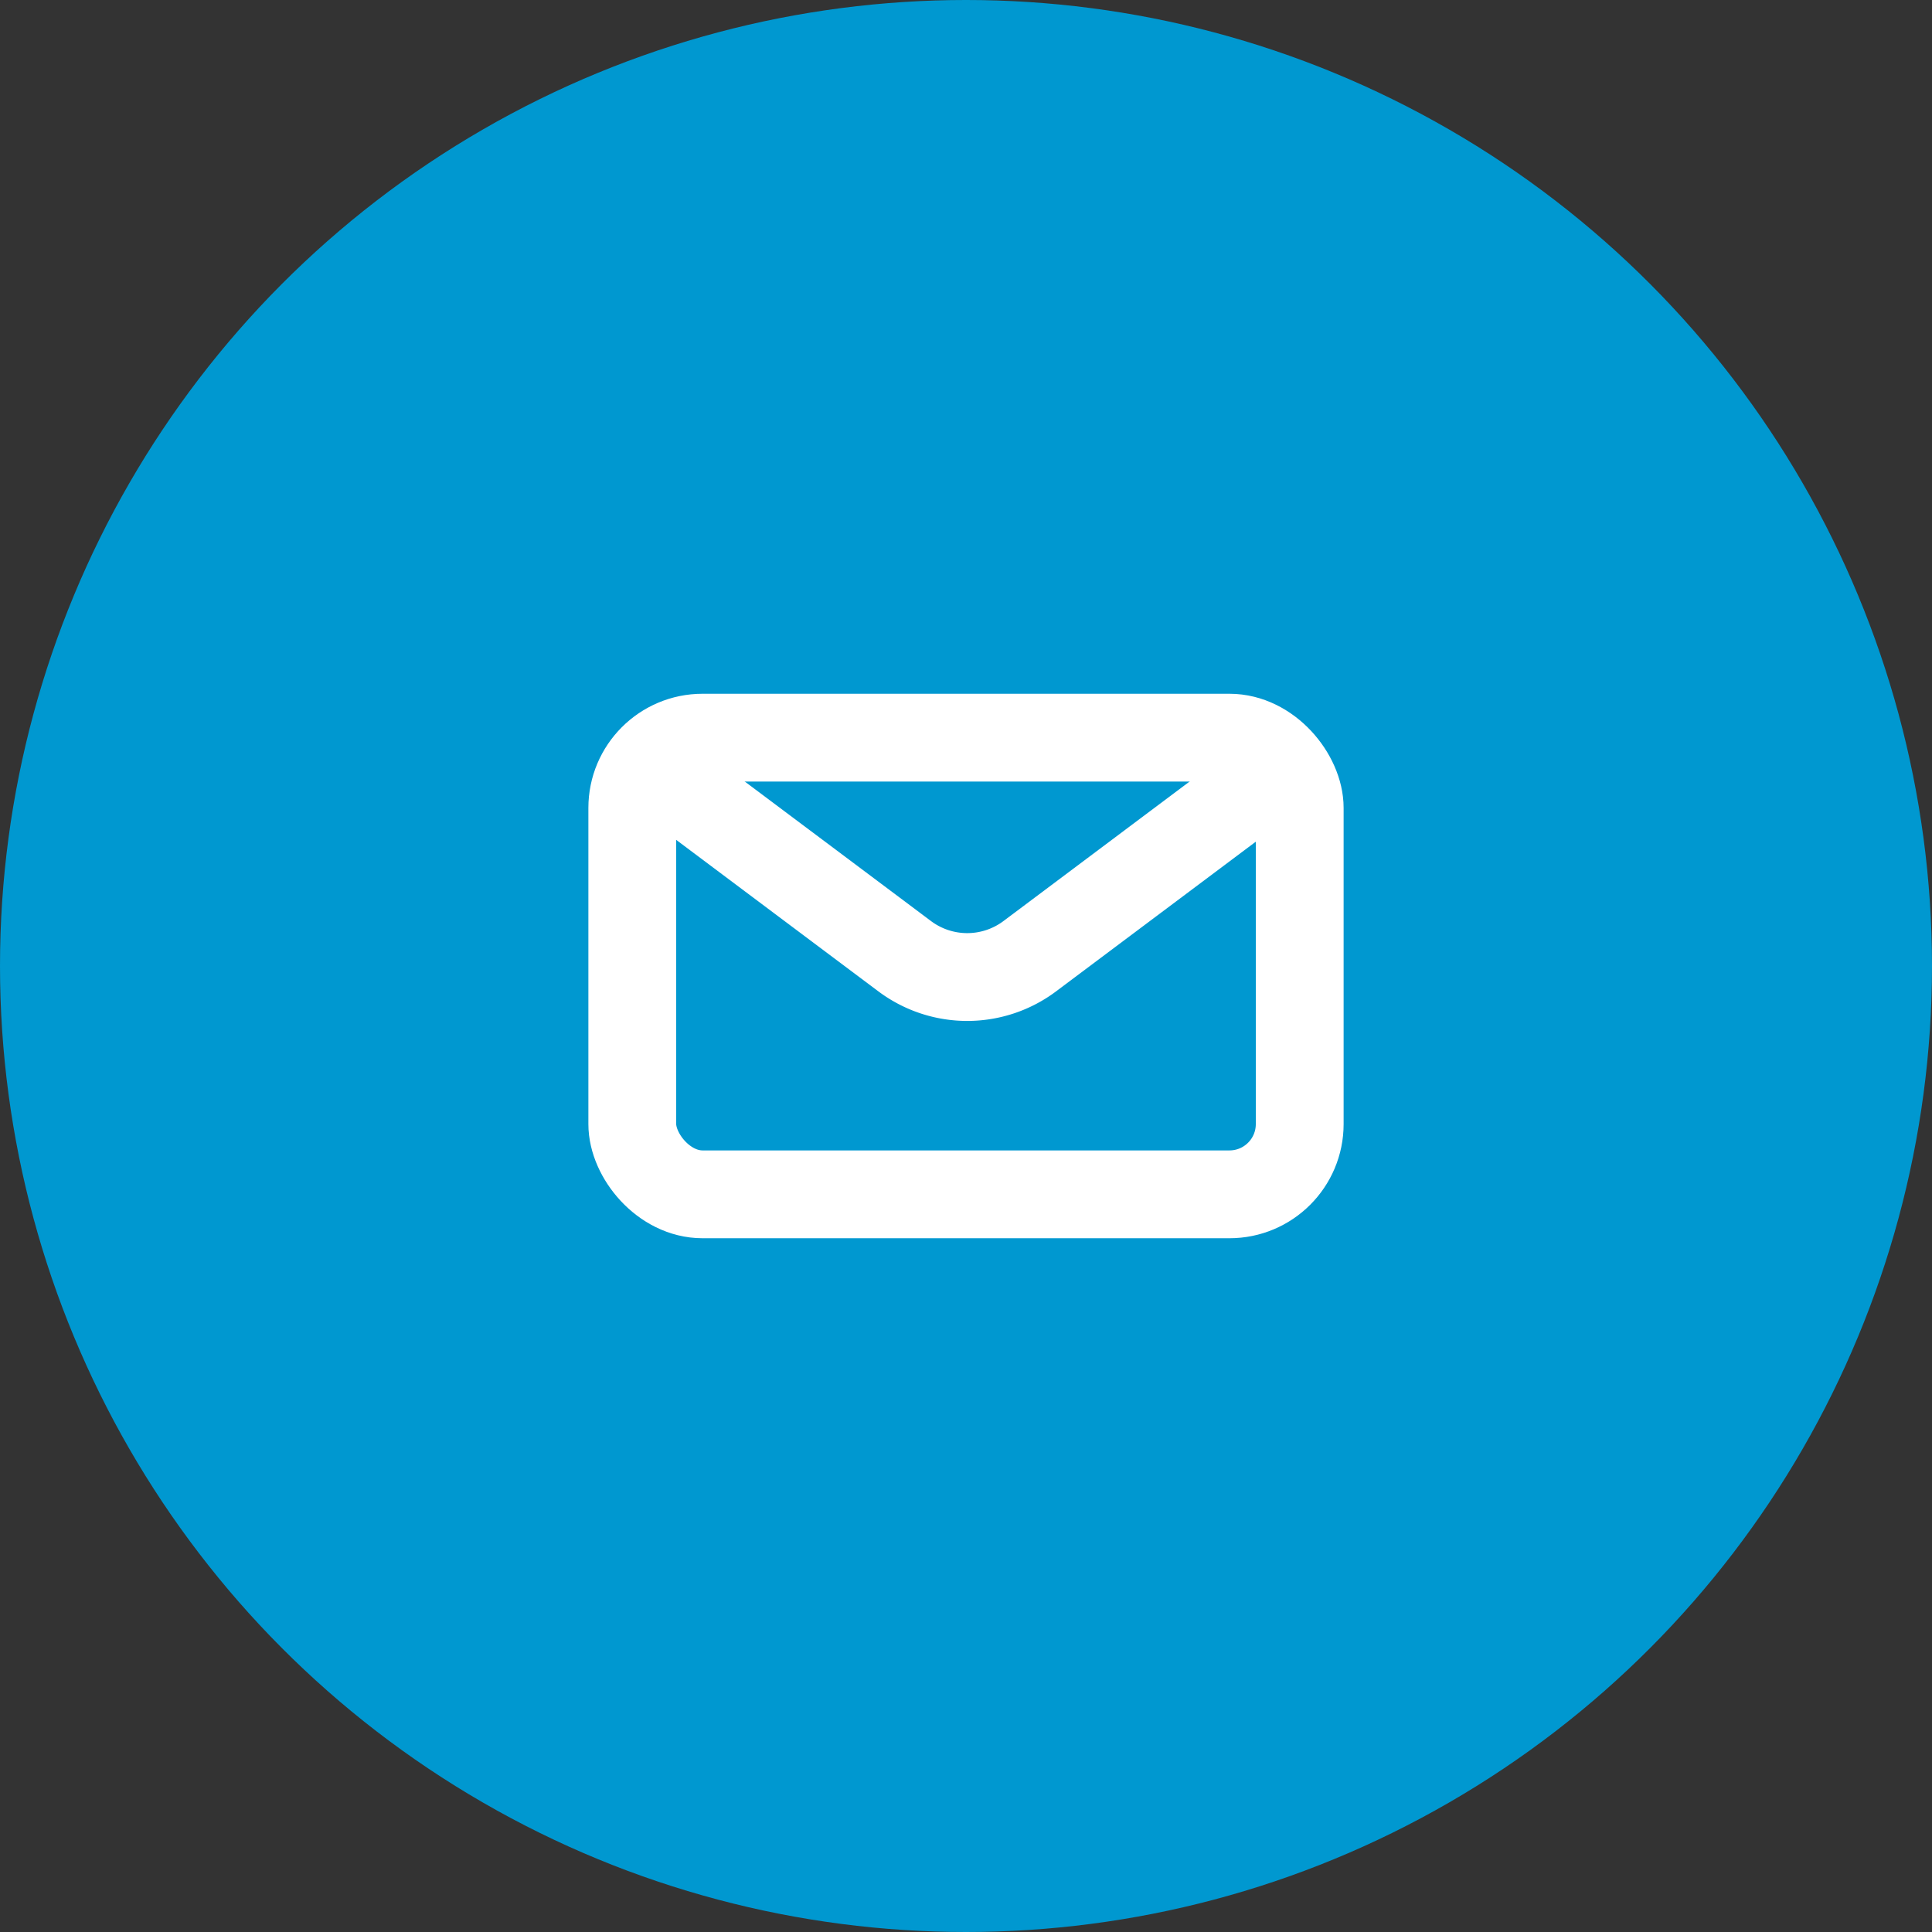
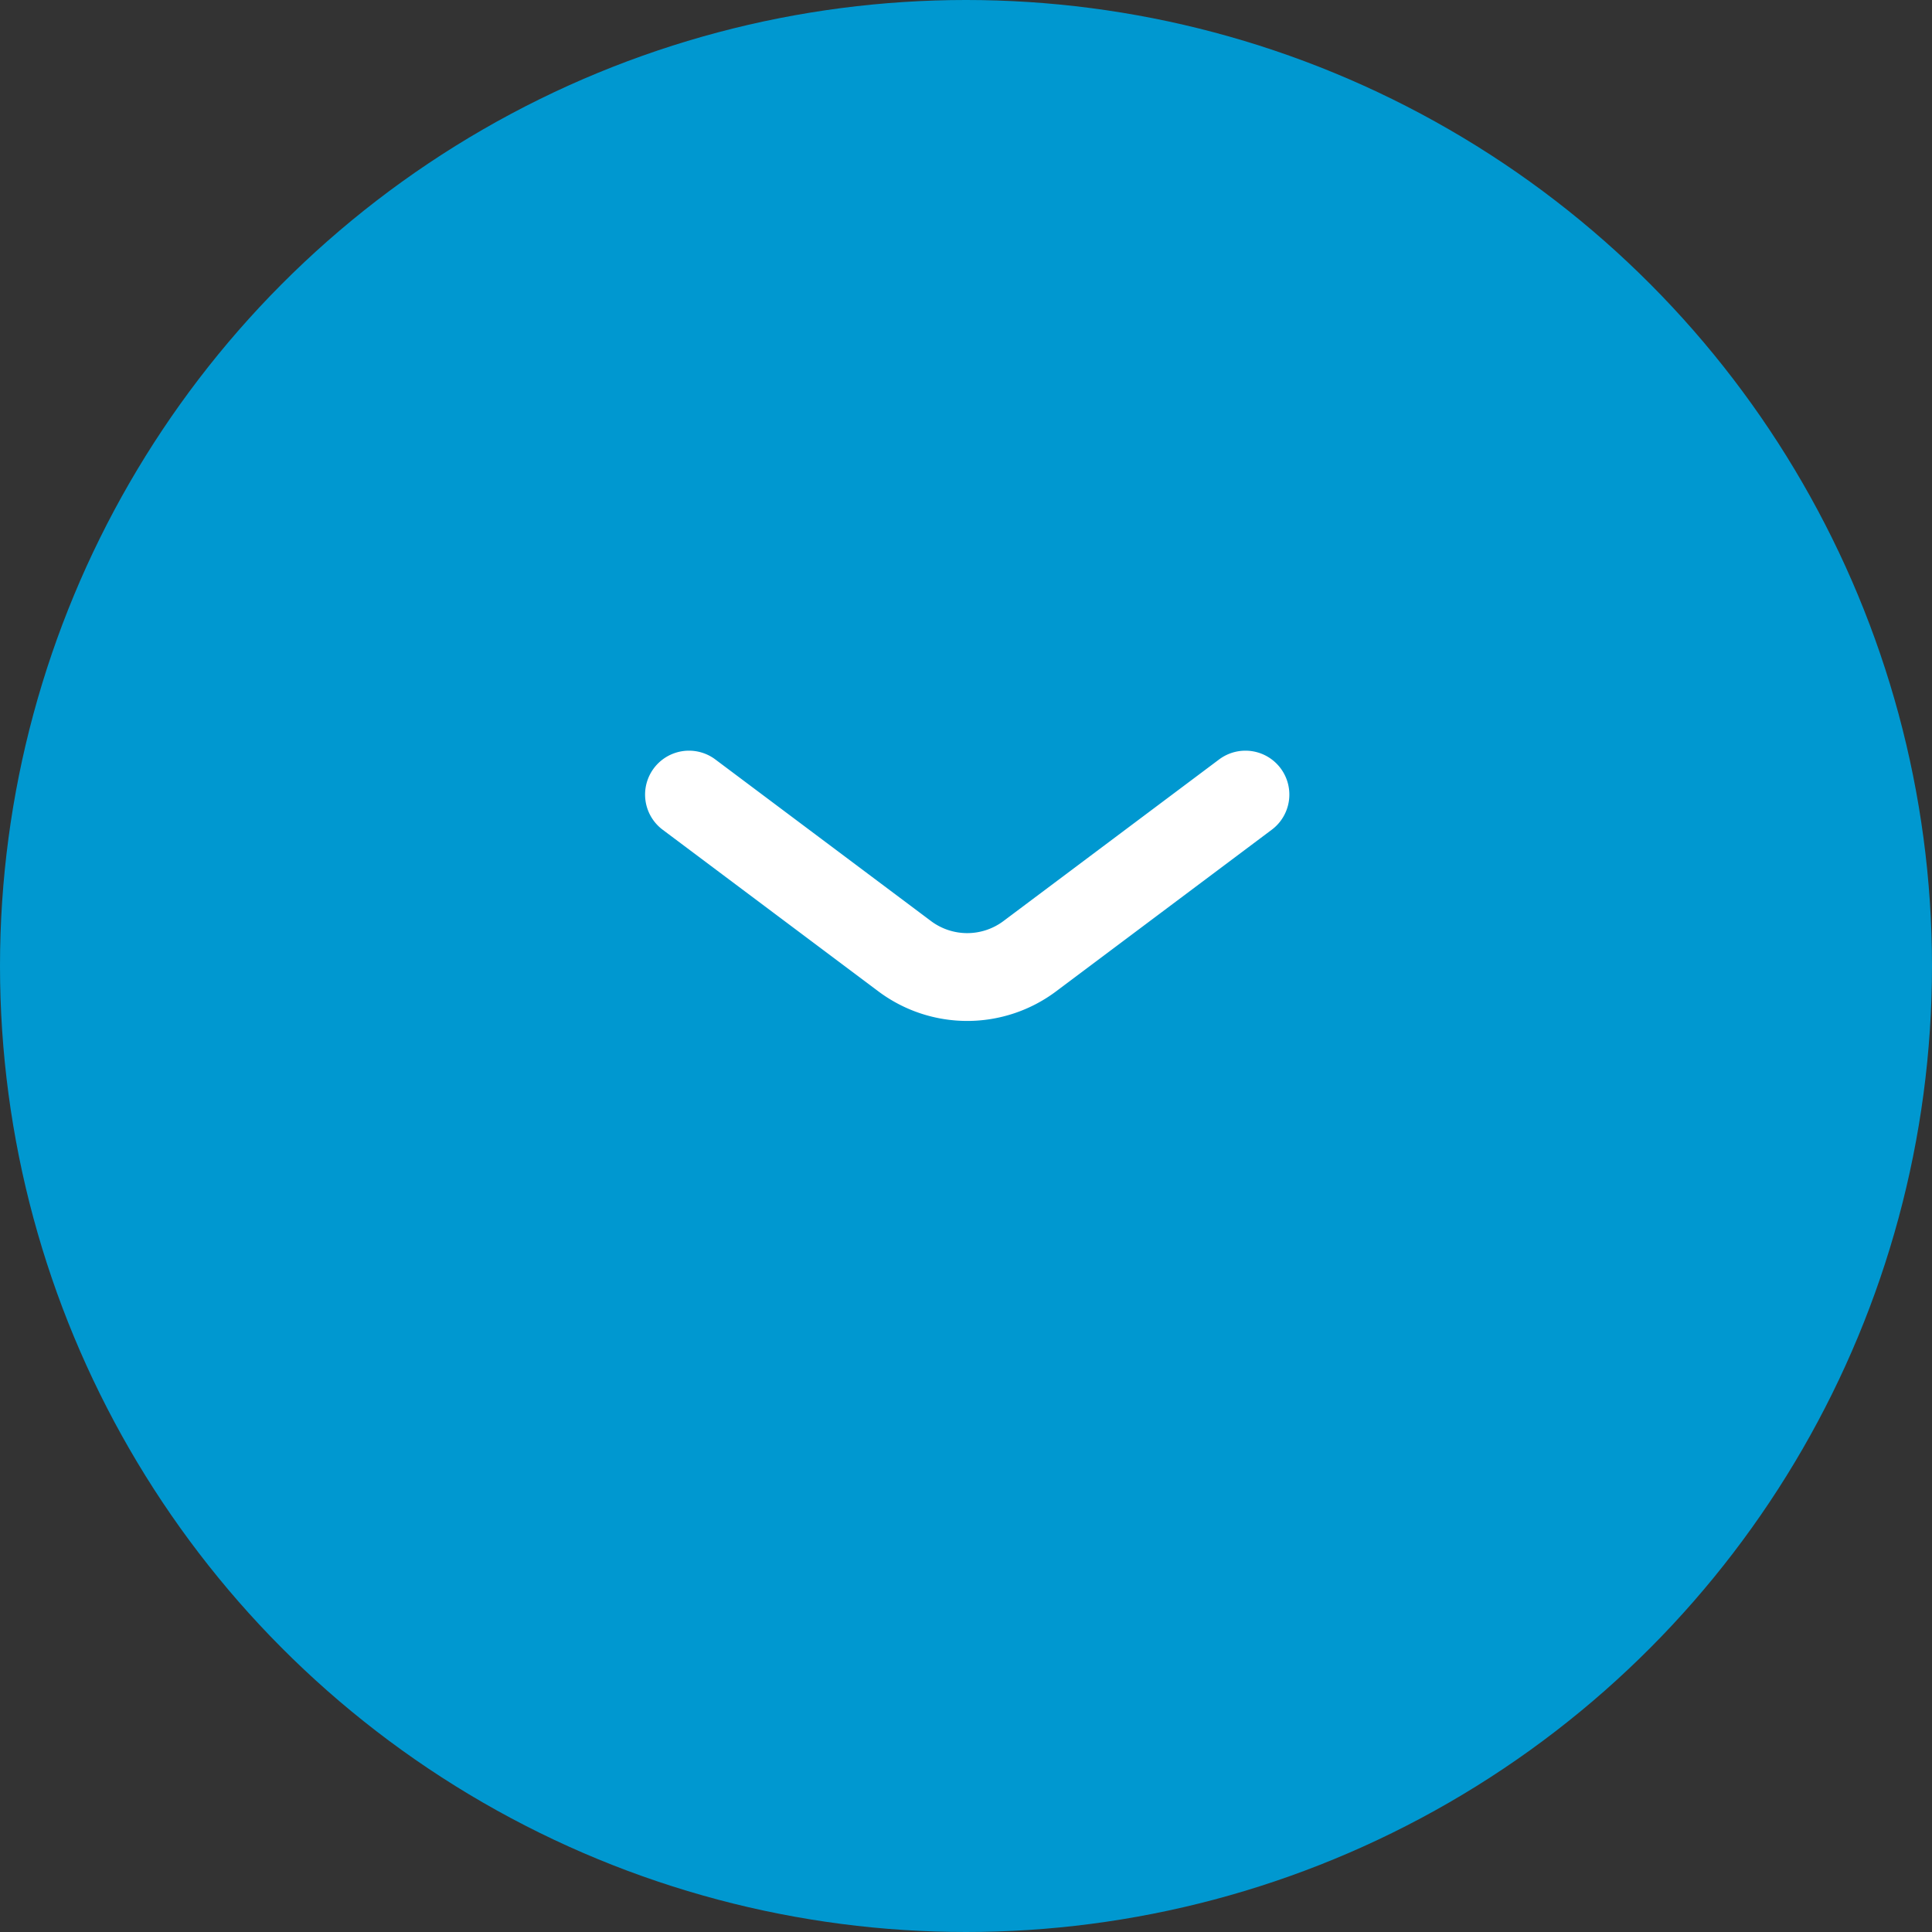
<svg xmlns="http://www.w3.org/2000/svg" width="55" height="55" viewBox="0 0 55 55">
  <rect x="0" y="0" width="55" height="55" fill="#333333" stroke="none" />
  <g id="Group_157b" data-name="Group 157b" transform="translate(-1020 -1475)">
    <circle id="Ellipse_43" data-name="Ellipse 43" cx="27.5" cy="27.5" r="27.5" transform="translate(1020 1475)" fill="#0098d0" />
    <g id="email-svgrepo-com_3_" data-name="email-svgrepo-com (3)" transform="translate(1038.334 1495.533)">
      <g id="Group_1045" data-name="Group 1045" transform="translate(0 0)">
        <path id="Path_1161" data-name="Path 1161" d="M4,7l6.139,4.6a2.97,2.97,0,0,0,3.564,0L19.841,7" transform="translate(-2.72 -4.913)" fill="none" stroke="#fff" stroke-linecap="round" stroke-linejoin="round" stroke-width="2.5" />
-         <rect id="Rectangle_103" data-name="Rectangle 103" width="19" height="13" rx="2" transform="translate(-0.334 0.467)" fill="none" stroke="#fff" stroke-linecap="round" stroke-width="2.5" />
      </g>
    </g>
  </g>
</svg>